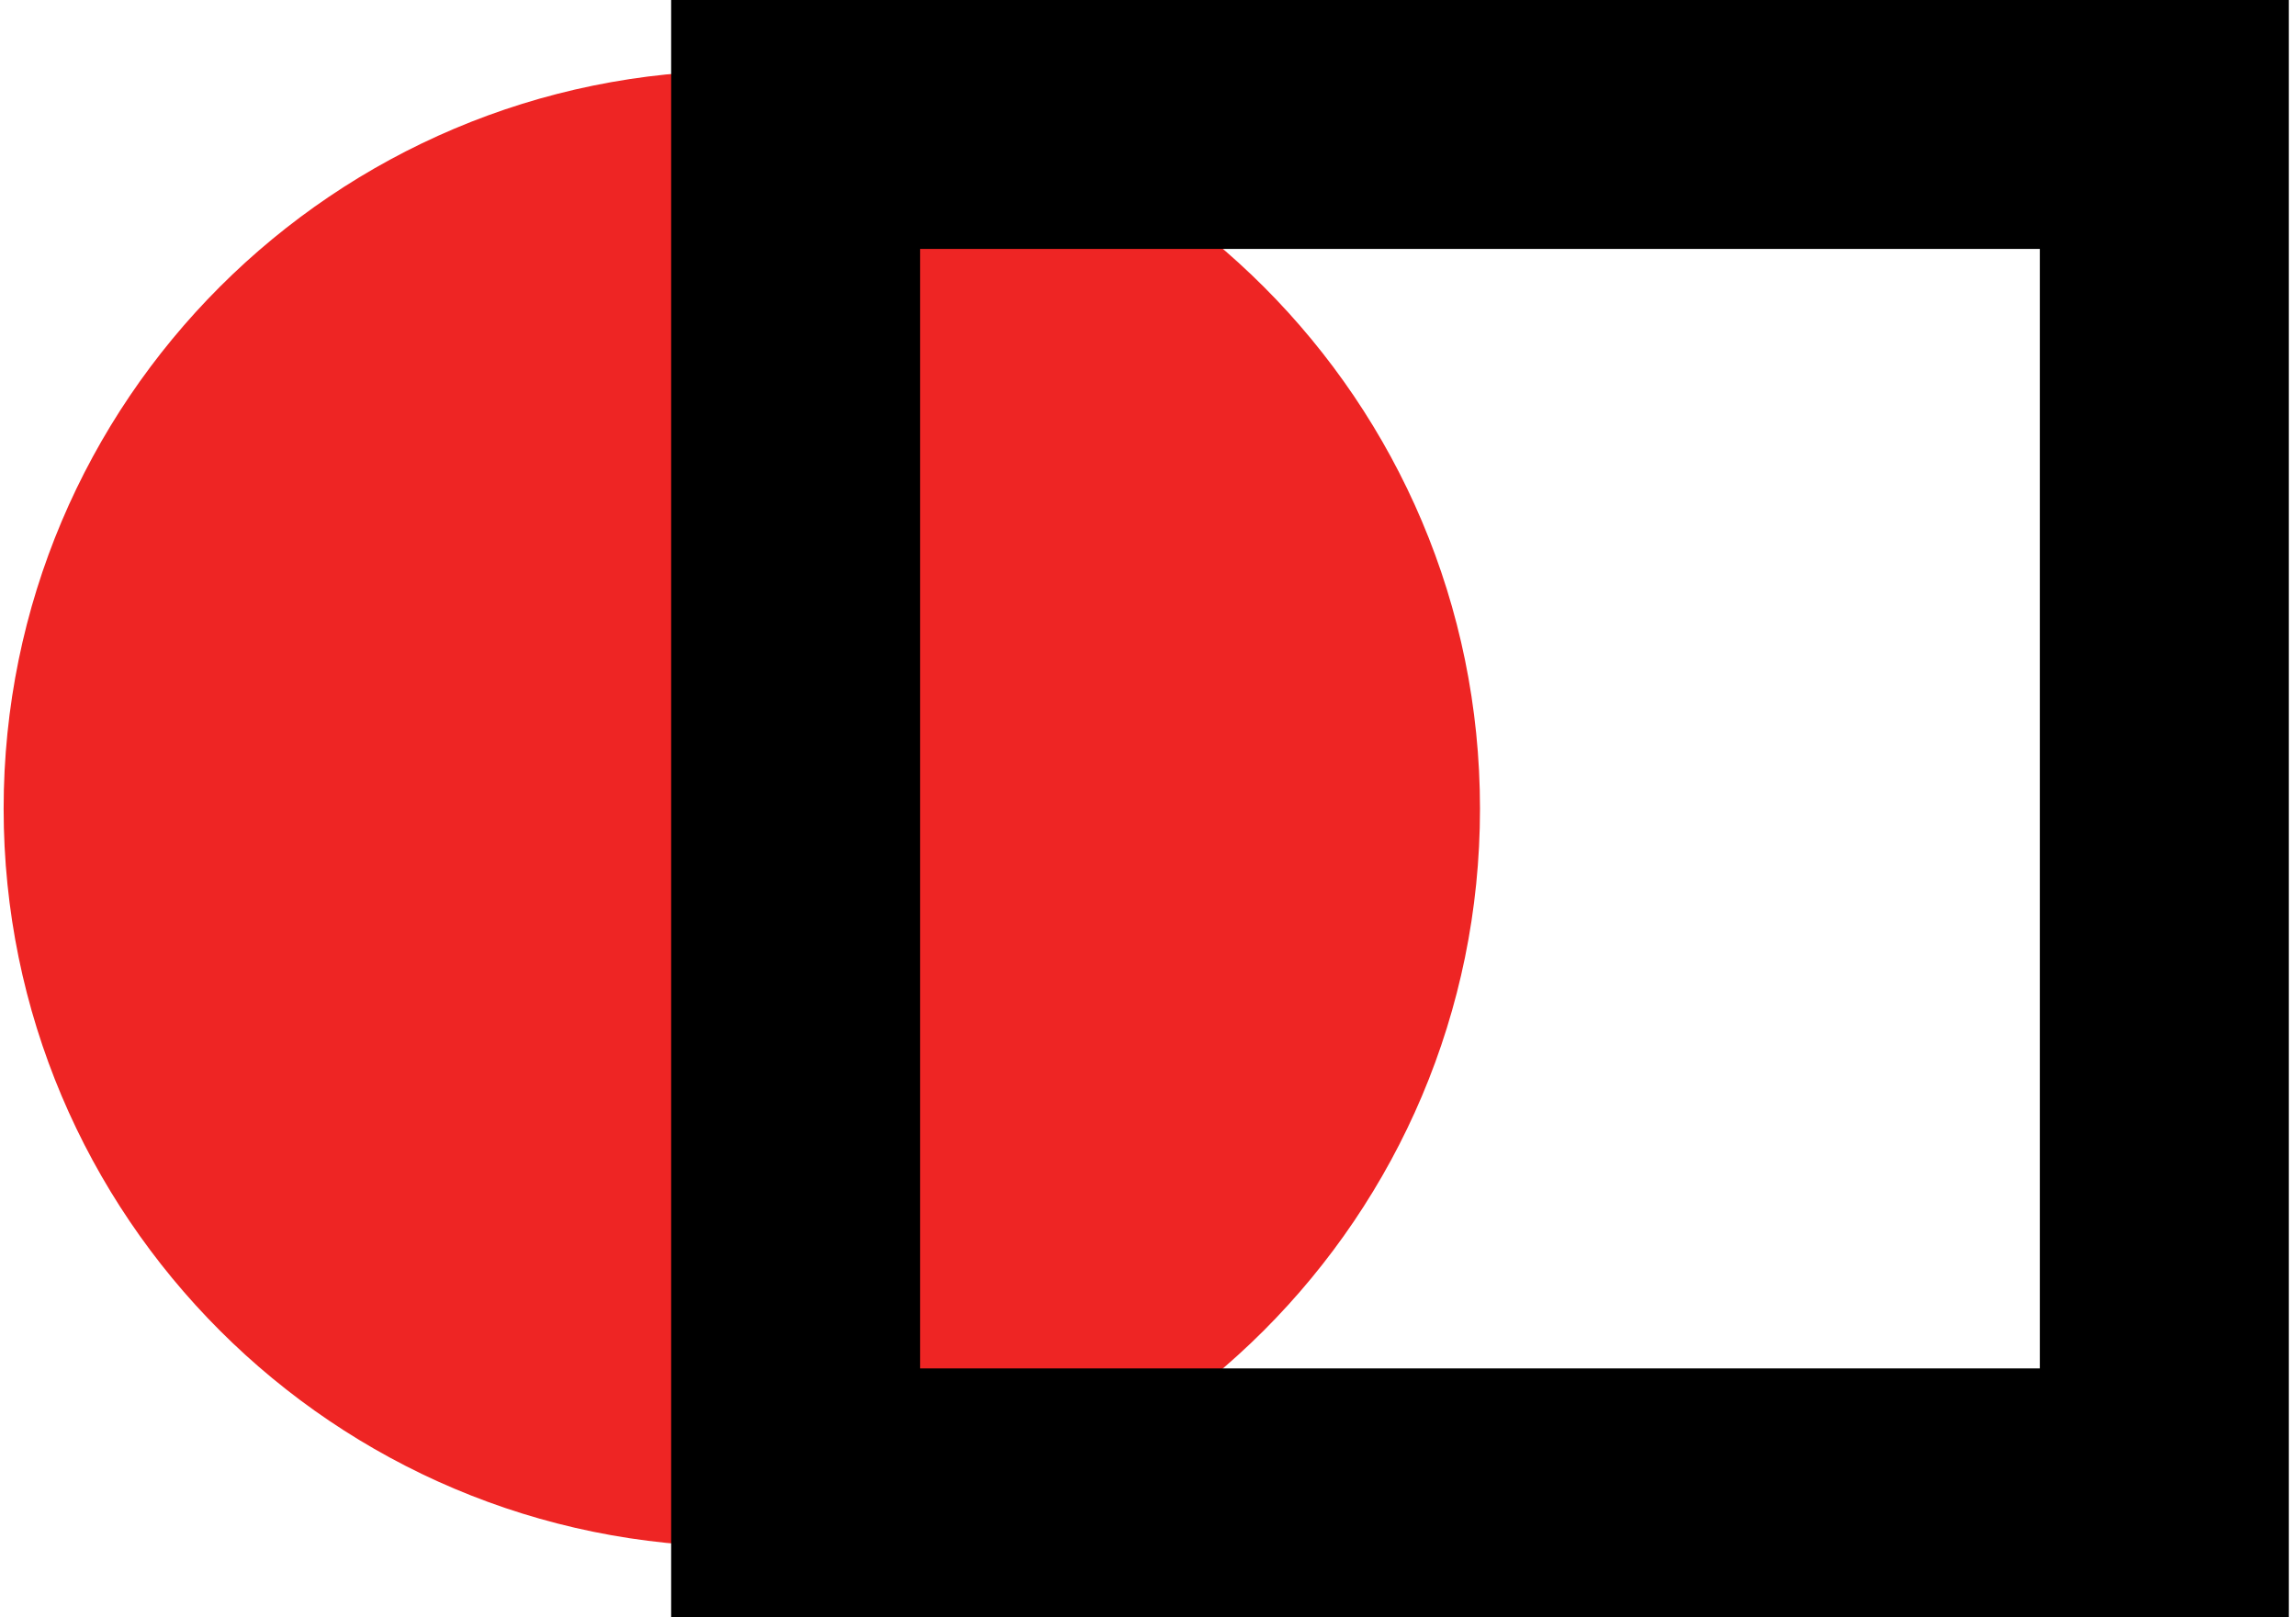
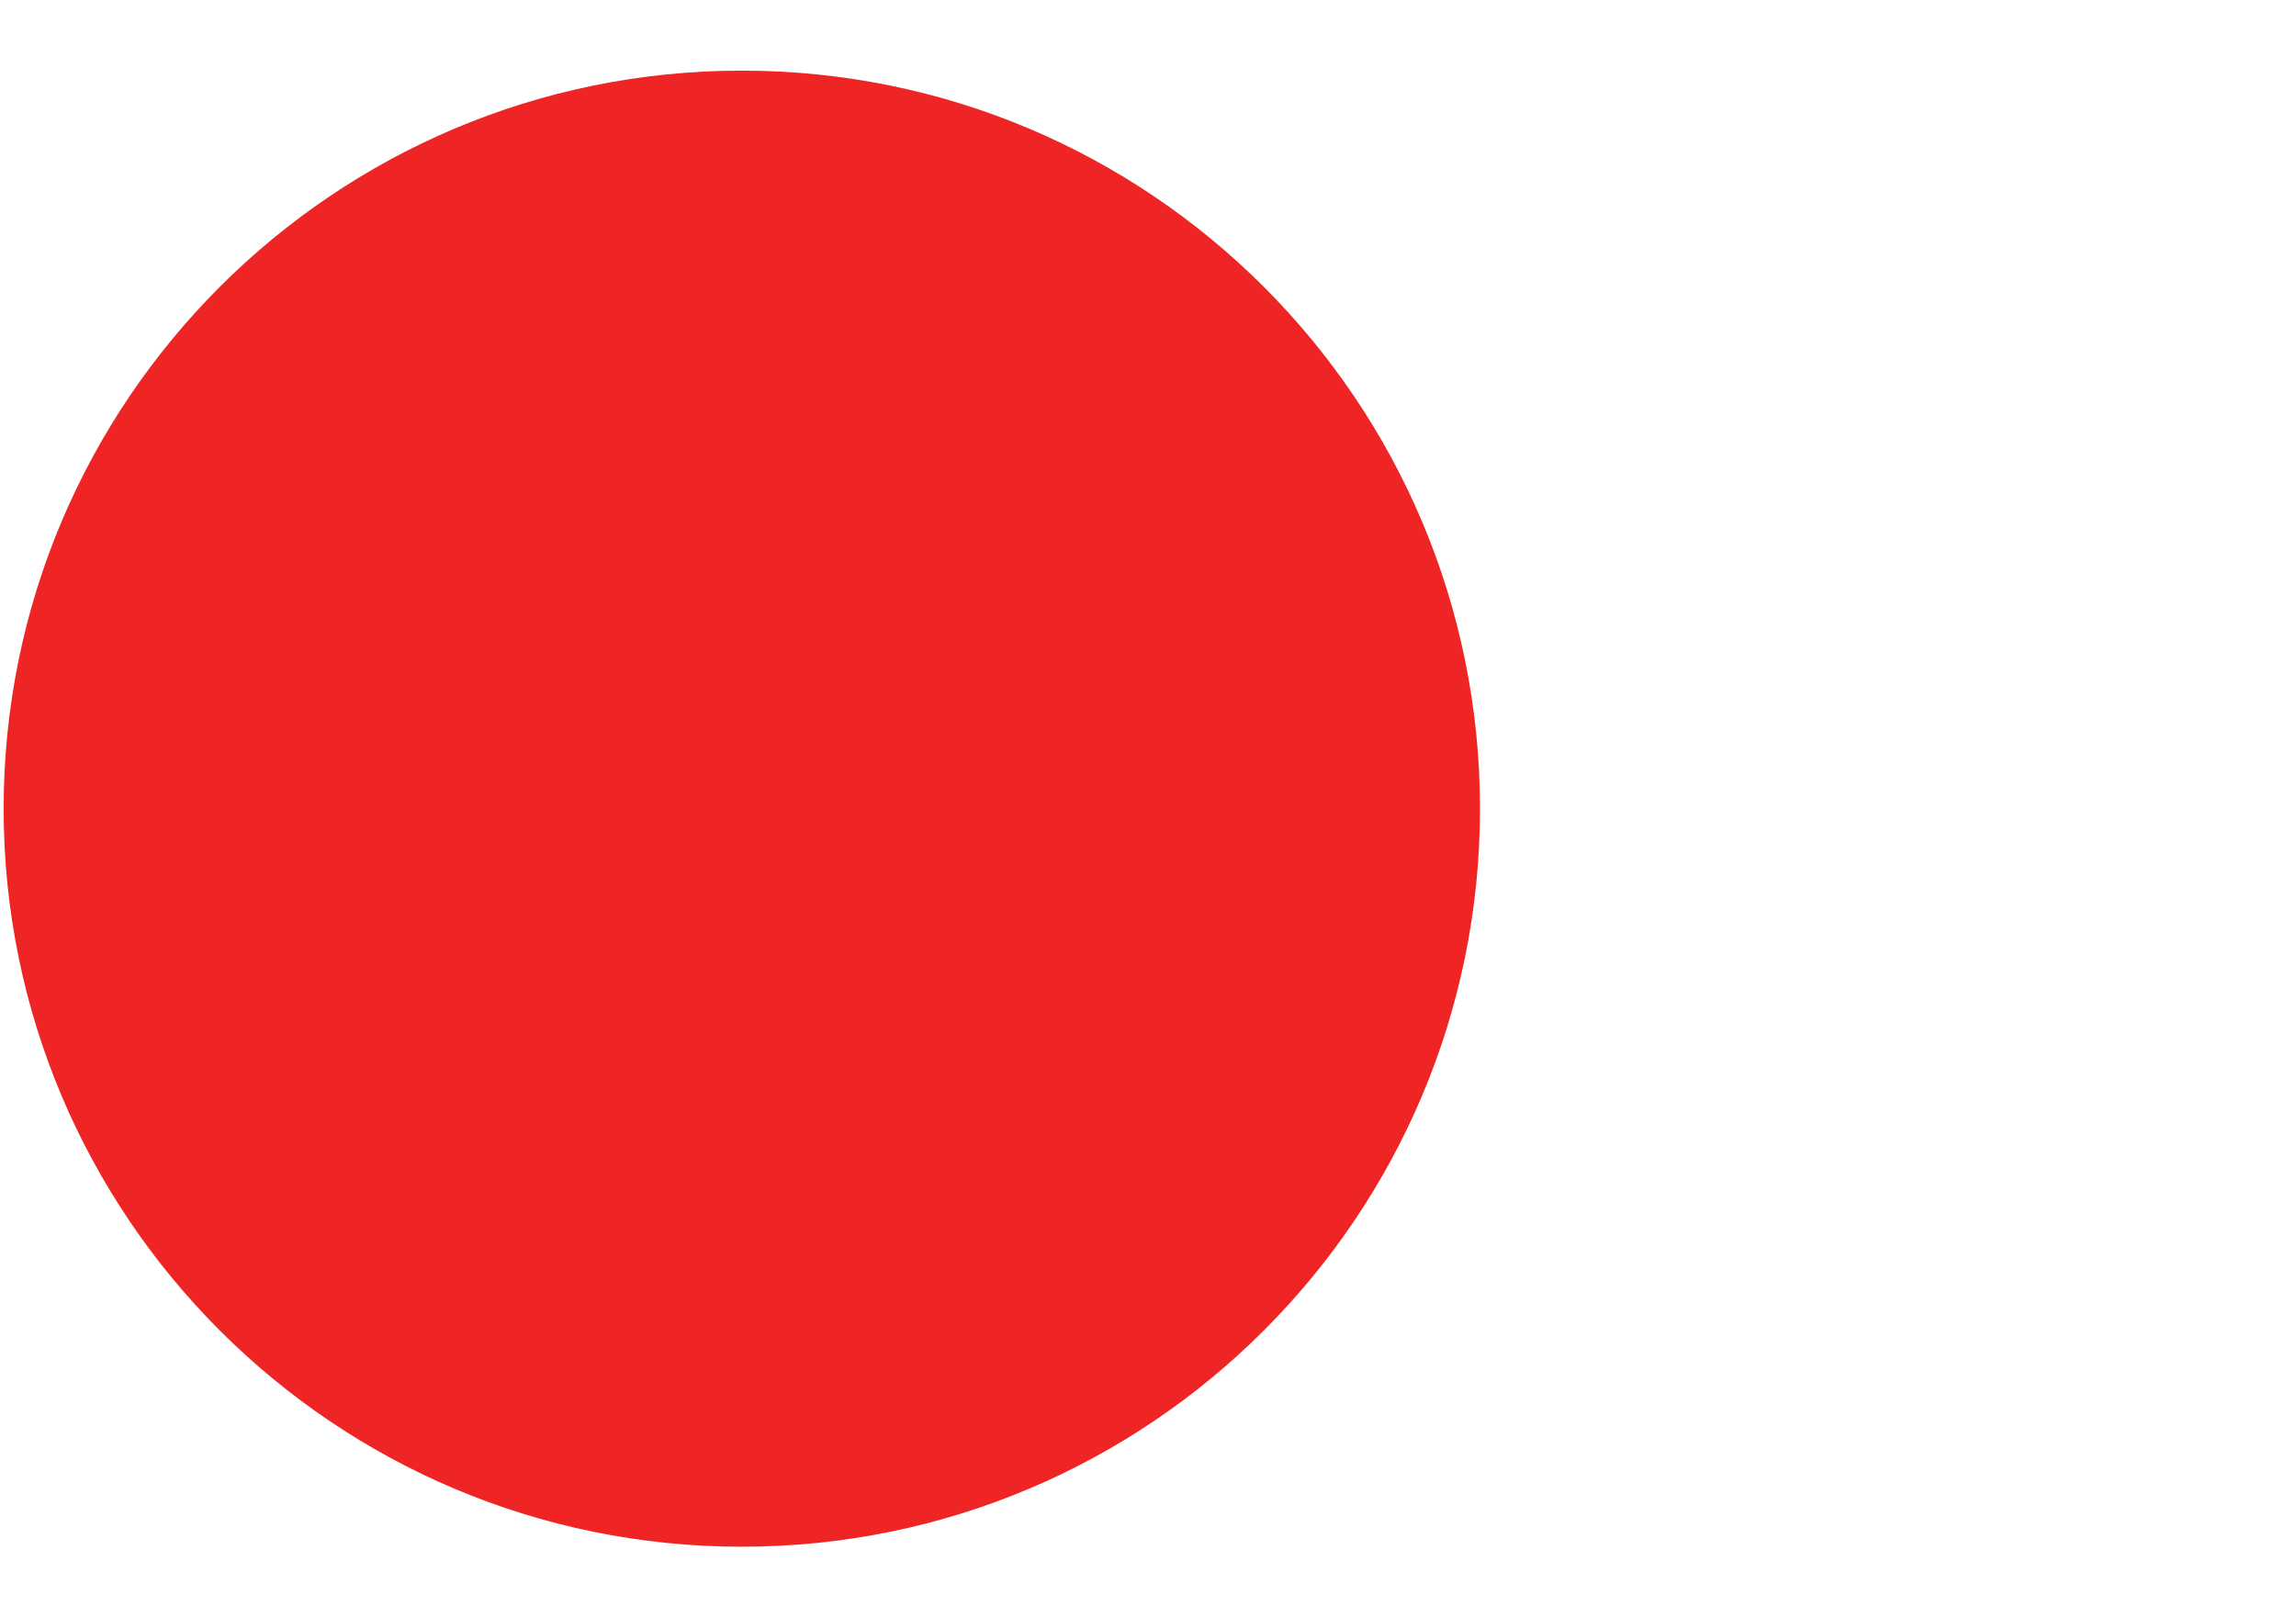
<svg xmlns="http://www.w3.org/2000/svg" width="264" height="186" viewBox="0 0 264 186" fill="none">
  <path d="M0.418 93C0.418 46.124 38.419 8.123 85.296 8.123V8.123C132.172 8.123 170.173 46.124 170.173 93V93C170.173 139.877 132.172 177.878 85.296 177.878V177.878C38.419 177.878 0.418 139.877 0.418 93V93Z" fill="#EE2524" />
-   <path fill-rule="evenodd" clip-rule="evenodd" d="M77.172 0H263.172V186H77.172V0ZM105.799 28.627V157.373H234.545V28.627H105.799Z" fill="currentColor" />
</svg>